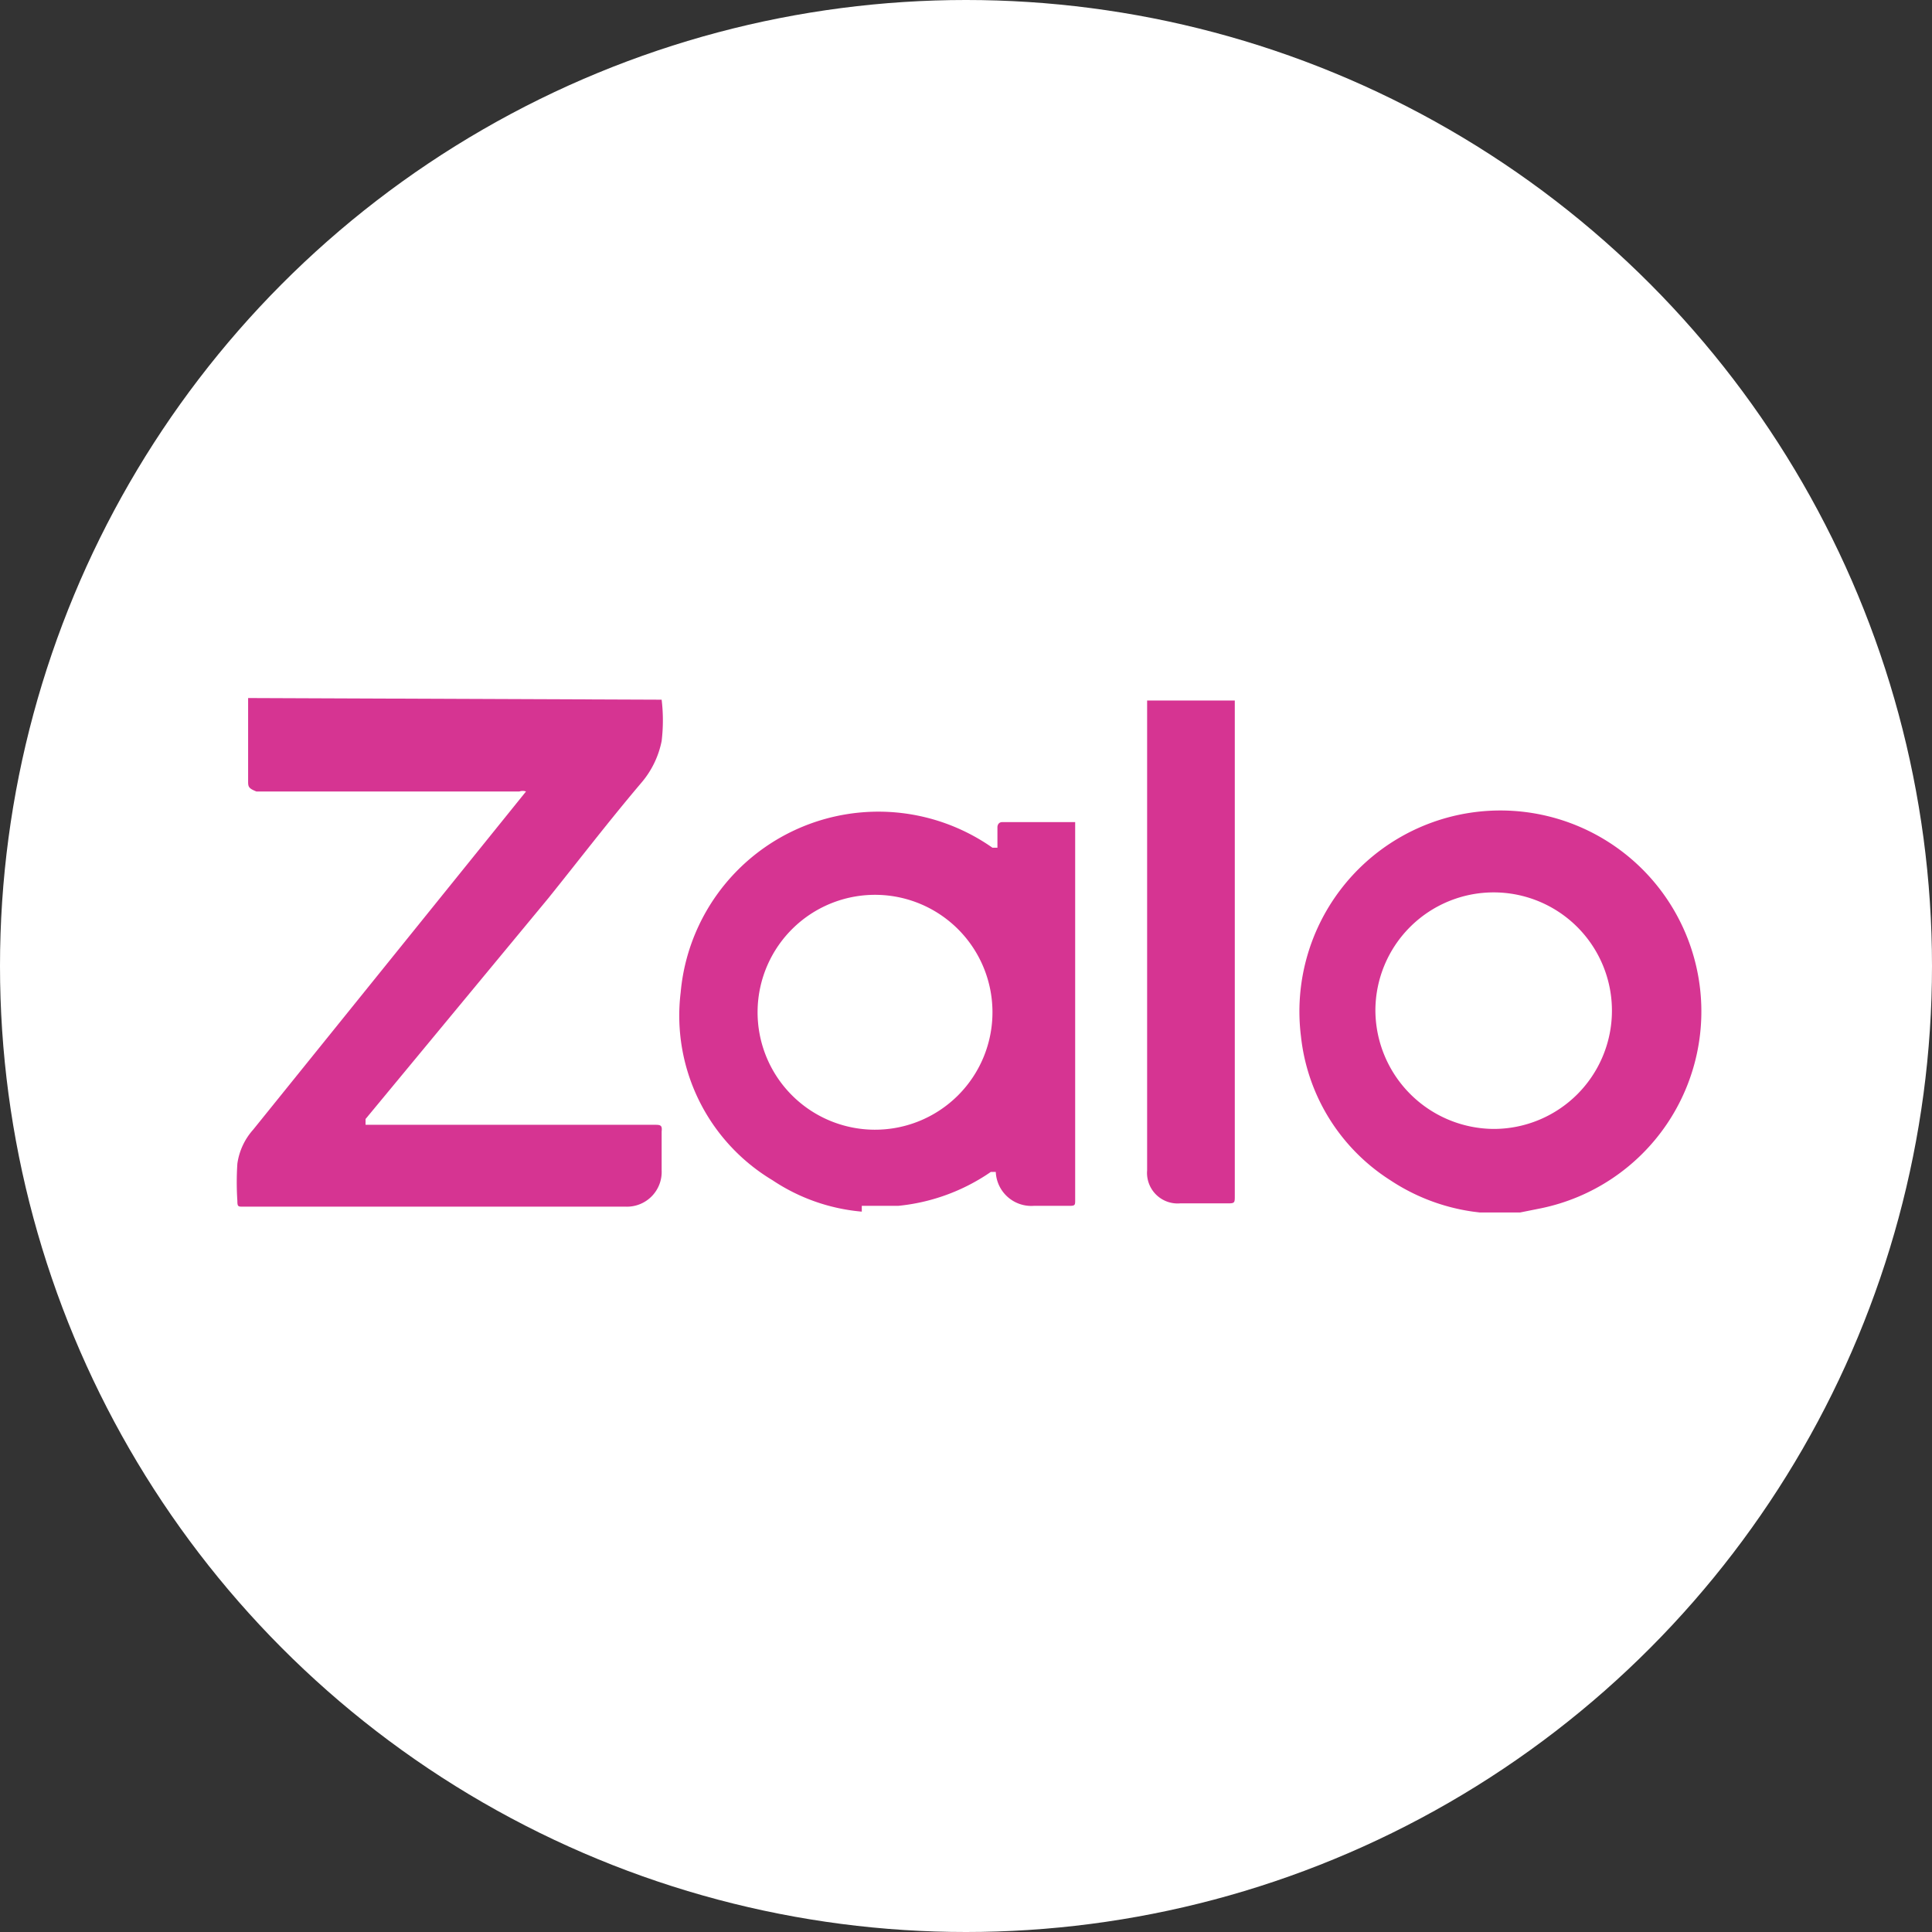
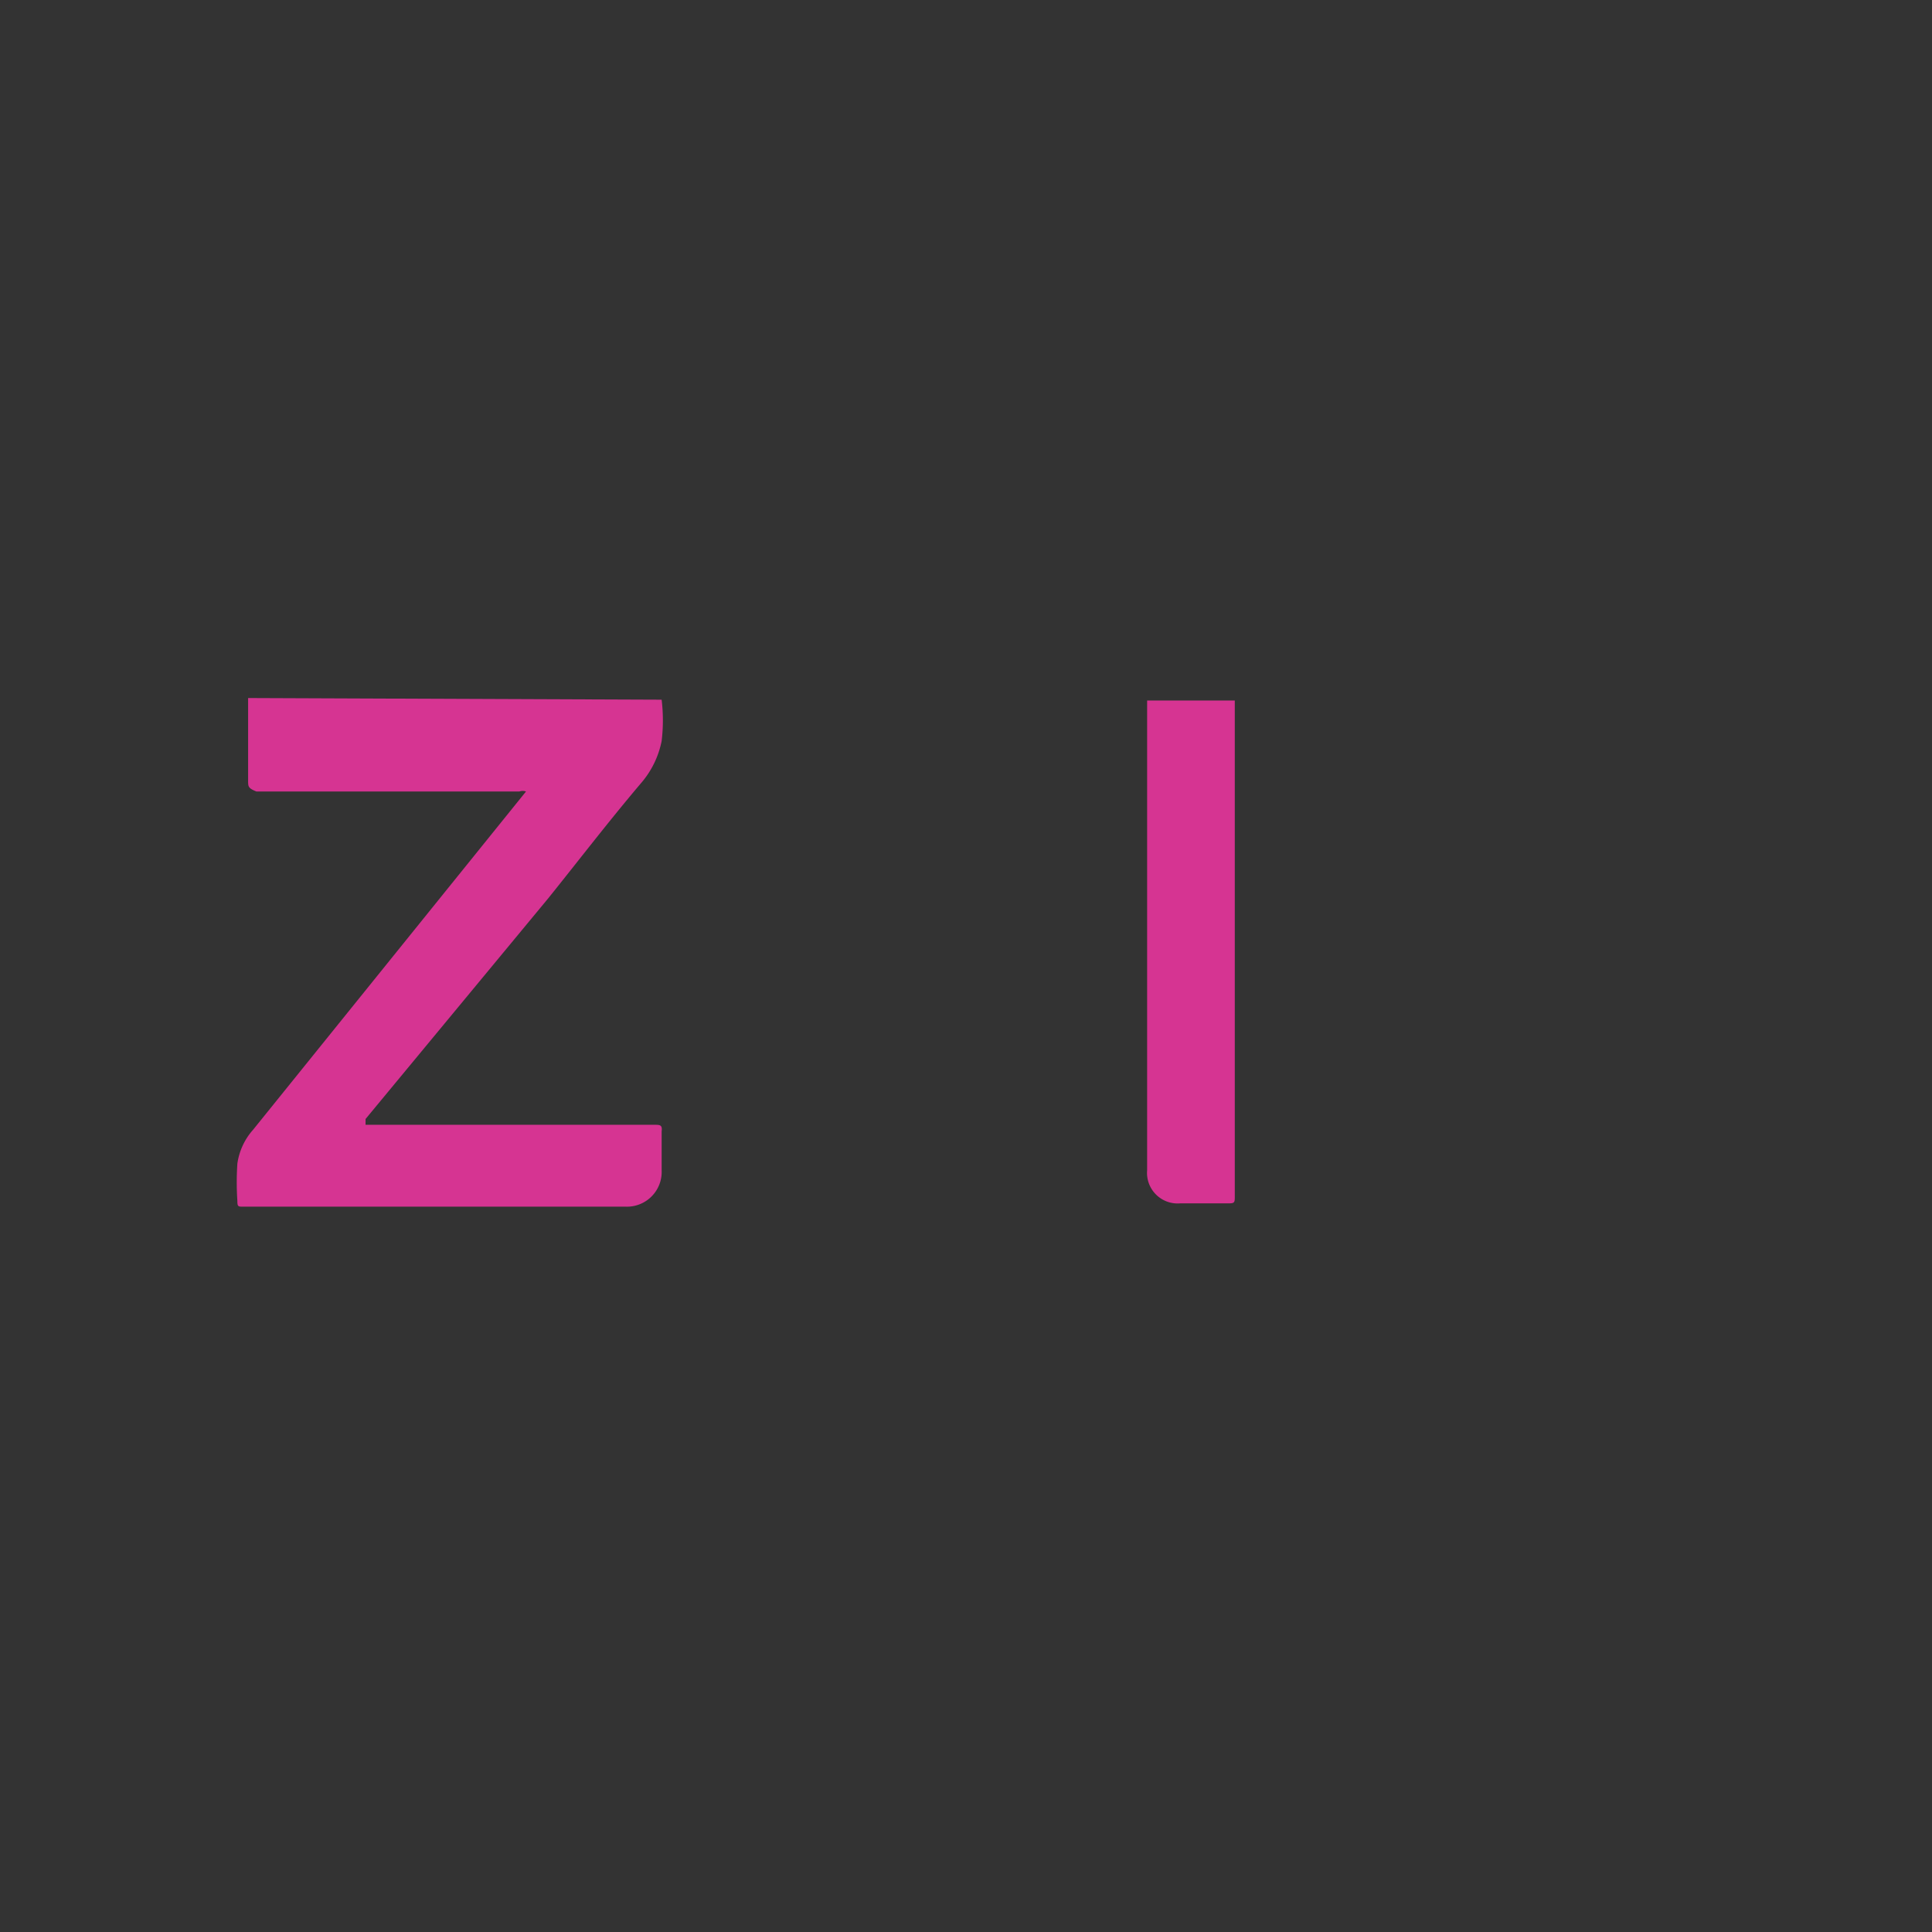
<svg xmlns="http://www.w3.org/2000/svg" id="Layer_1" data-name="Layer 1" viewBox="0 0 23.36 23.36">
  <rect x="0" y="0" width="23.36" height="23.36" fill="#333333" stroke="none" />
  <defs>
    <style>.cls-1{fill:#fff;}.cls-2{fill:#d63492;}</style>
  </defs>
-   <circle class="cls-1" cx="11.68" cy="11.68" r="11.68" />
  <path class="cls-2" d="M8,8.46a2.1,2.1,0,0,1,0,.5,1.11,1.11,0,0,1-.25.51c-.39.46-.75.93-1.12,1.39L4.42,13.53l0,.07s.06,0,.09,0h3.4c.07,0,.1,0,.09.08v.47a.42.42,0,0,1-.43.44H2.94c-.06,0-.07,0-.07-.07a3.4,3.4,0,0,1,0-.45.78.78,0,0,1,.19-.41l3.3-4.09,0,0a.12.12,0,0,0-.08,0H3.1C3,9.53,3,9.51,3,9.44c0-.33,0-.65,0-1Z" />
-   <path class="cls-2" d="M10.42,14.65s0,0,0,0a2.3,2.3,0,0,1-1.08-.38A2.32,2.32,0,0,1,8.23,12,2.4,2.4,0,0,1,12,10.25l.06,0V10s0-.06.06-.06H13S13,10,13,10v4.51c0,.06,0,.07-.07.07H12.5a.43.43,0,0,1-.46-.41s0,0-.06,0a2.38,2.38,0,0,1-1.12.41h-.44Zm.2-3.83A1.42,1.42,0,1,0,12,12.23,1.42,1.42,0,0,0,10.62,10.82Z" />
-   <path class="cls-2" d="M17.81,14.65s0,0,0,0a2.42,2.42,0,0,1-1-.38,2.36,2.36,0,0,1-1.08-1.74,2.43,2.43,0,1,1,2.9,2.08l-.25.05h-.49Zm-1.18-2.43a1.44,1.44,0,0,0,1.43,1.43,1.43,1.43,0,1,0-1.43-1.43Z" />
  <path class="cls-2" d="M14.93,8.46v6c0,.08,0,.09-.08.09h-.58a.37.37,0,0,1-.4-.4V8.47h1.06Z" />
</svg>